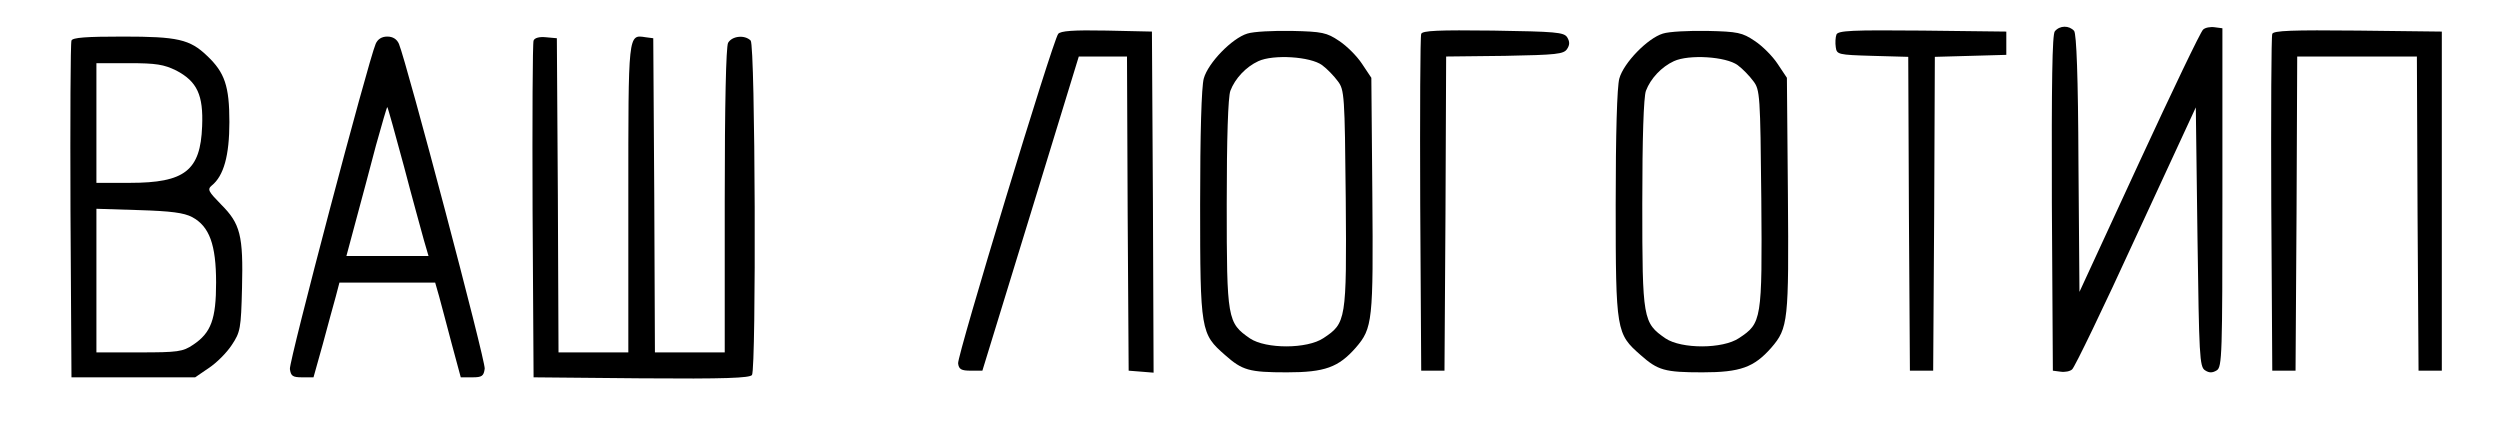
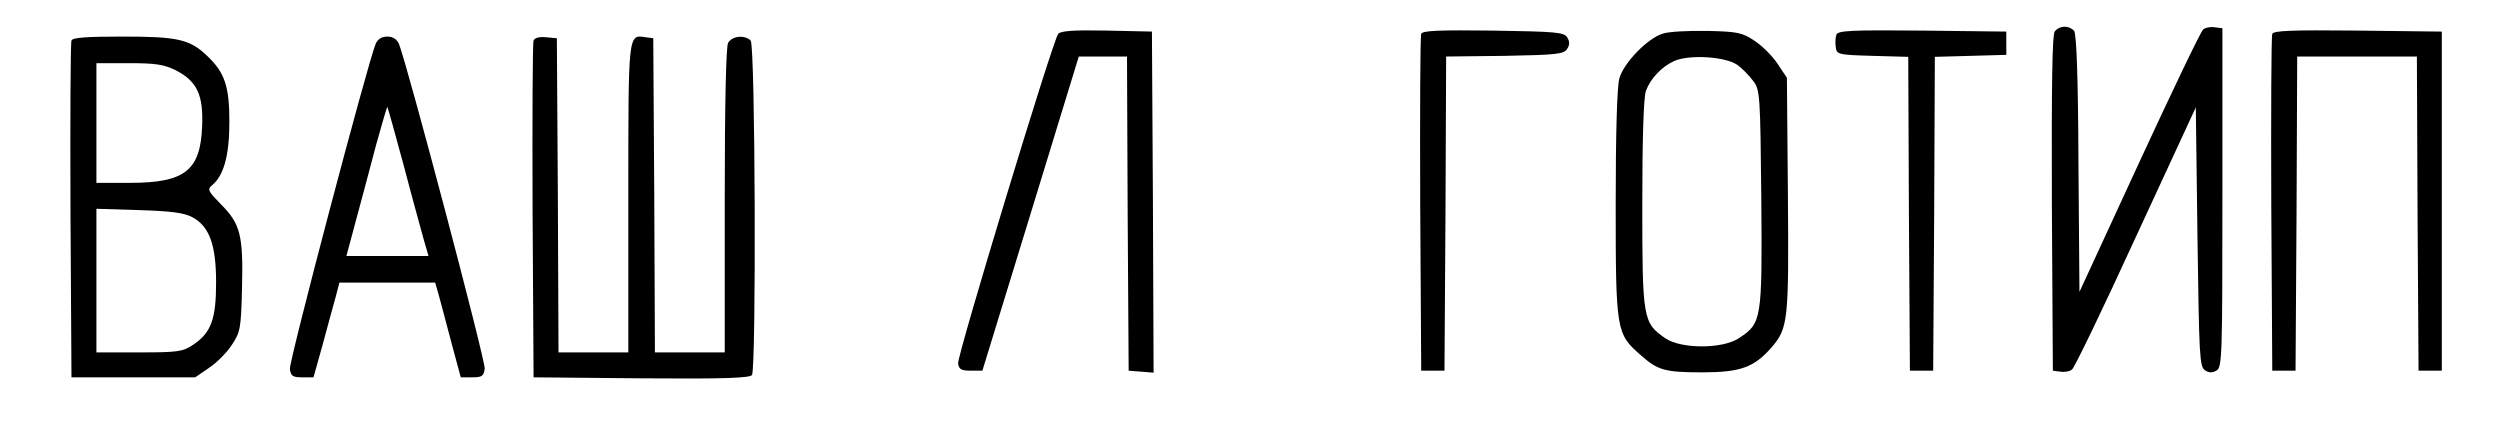
<svg xmlns="http://www.w3.org/2000/svg" version="1.0" width="752pt" height="127pt" viewBox="0 0 752 127" preserveAspectRatio="xMidYMid meet">
  <g transform="translate(0,127) scale(0.1,-0.1)" fill="#000000" stroke="none">
    <path d="M6181 1176 c-8 -9 -10 -153 -9 -517 l3 -504 23 -3 c13 -2 29 1 35 7 7 5 94 185 192 399 l180 389 5 -390 c5 -357 6 -391 23 -401 12 -8 22 -8 35 0 16 10 17 46 17 520 l0 509 -23 3 c-13 2 -29 -1 -35 -7 -7 -5 -93 -185 -192 -399 l-180 -390 -3 386 c-1 264 -6 389 -13 399 -15 17 -43 17 -58 -1z" />
    <path d="M3183 1168 c-17 -22 -304 -968 -301 -991 2 -18 10 -22 38 -22 l35 0 145 472 145 473 72 0 73 0 2 -472 3 -473 38 -3 37 -3 -2 513 -3 513 -136 3 c-101 2 -139 -1 -146 -10z" />
-     <path d="M3752 1169 c-46 -14 -118 -88 -131 -135 -7 -24 -11 -168 -11 -379 0 -382 2 -389 75 -453 52 -46 72 -52 186 -52 114 0 155 15 207 74 51 59 53 80 50 462 l-3 350 -28 42 c-15 23 -46 54 -69 69 -37 25 -51 28 -142 30 -56 1 -116 -2 -134 -8z m225 -95 c15 -11 36 -33 47 -48 20 -26 21 -42 24 -354 3 -366 1 -374 -67 -419 -49 -33 -173 -33 -221 -1 -68 47 -70 57 -70 405 0 196 4 322 11 340 14 37 47 72 84 89 45 21 157 14 192 -12z" />
    <path d="M4275 1168 c-3 -7 -4 -238 -3 -513 l3 -500 35 0 35 0 3 472 2 473 177 2 c155 3 177 5 187 21 8 12 8 22 0 35 -10 15 -34 17 -223 20 -164 2 -213 0 -216 -10z" />
    <path d="M5002 1169 c-46 -14 -118 -88 -131 -135 -7 -24 -11 -168 -11 -379 0 -382 2 -389 75 -453 52 -46 72 -52 186 -52 114 0 155 15 207 74 51 59 53 80 50 462 l-3 350 -28 42 c-15 23 -46 54 -69 69 -37 25 -51 28 -142 30 -56 1 -116 -2 -134 -8z m225 -95 c15 -11 36 -33 47 -48 20 -26 21 -42 24 -354 3 -366 1 -374 -67 -419 -49 -33 -173 -33 -221 -1 -68 47 -70 57 -70 405 0 196 4 322 11 340 14 37 47 72 84 89 45 21 157 14 192 -12z" />
    <path d="M5524 1166 c-3 -8 -4 -25 -2 -38 3 -22 7 -23 110 -26 l108 -3 2 -472 3 -472 35 0 35 0 3 472 2 472 108 3 107 3 0 35 0 35 -253 3 c-213 2 -253 0 -258 -12z" />
    <path d="M6835 1168 c-3 -7 -4 -238 -3 -513 l3 -500 35 0 35 0 3 473 2 472 180 0 180 0 2 -472 3 -473 35 0 35 0 0 510 0 510 -253 3 c-197 2 -254 0 -257 -10z" />
    <path d="M215 1148 c-3 -7 -4 -238 -3 -513 l3 -500 186 0 186 0 41 28 c23 15 54 46 69 69 26 39 28 49 31 172 4 158 -5 193 -63 251 -38 39 -42 45 -28 57 36 29 53 90 53 191 0 108 -14 149 -67 199 -52 50 -89 58 -253 58 -111 0 -152 -3 -155 -12z m315 -90 c63 -33 82 -74 78 -168 -5 -133 -52 -170 -217 -170 l-101 0 0 180 0 180 98 0 c82 0 105 -4 142 -22z m48 -441 c52 -28 72 -83 72 -197 0 -110 -15 -151 -69 -187 -31 -21 -46 -23 -162 -23 l-129 0 0 216 0 216 128 -4 c97 -3 135 -8 160 -21z" />
    <path d="M1130 1138 c-23 -54 -261 -955 -258 -978 3 -21 8 -25 37 -25 l34 0 28 100 c15 55 32 119 39 143 l11 42 144 0 144 0 12 -42 c6 -24 24 -88 38 -143 l27 -100 35 0 c29 0 34 4 37 26 3 23 -235 922 -258 977 -6 14 -18 22 -35 22 -17 0 -29 -8 -35 -22z m85 -368 c25 -96 53 -196 60 -222 l14 -48 -123 0 -124 0 29 108 c16 59 43 160 60 225 18 65 33 116 34 115 2 -2 24 -82 50 -178z" />
    <path d="M1605 1148 c-3 -7 -4 -238 -3 -513 l3 -500 324 -3 c253 -2 326 1 333 10 13 22 10 992 -4 1006 -18 18 -56 14 -68 -7 -6 -13 -10 -180 -10 -475 l0 -456 -105 0 -105 0 -2 473 -3 472 -23 3 c-53 8 -52 16 -52 -484 l0 -464 -105 0 -105 0 -2 473 -3 472 -33 3 c-20 2 -34 -2 -37 -10z" />
  </g>
</svg>